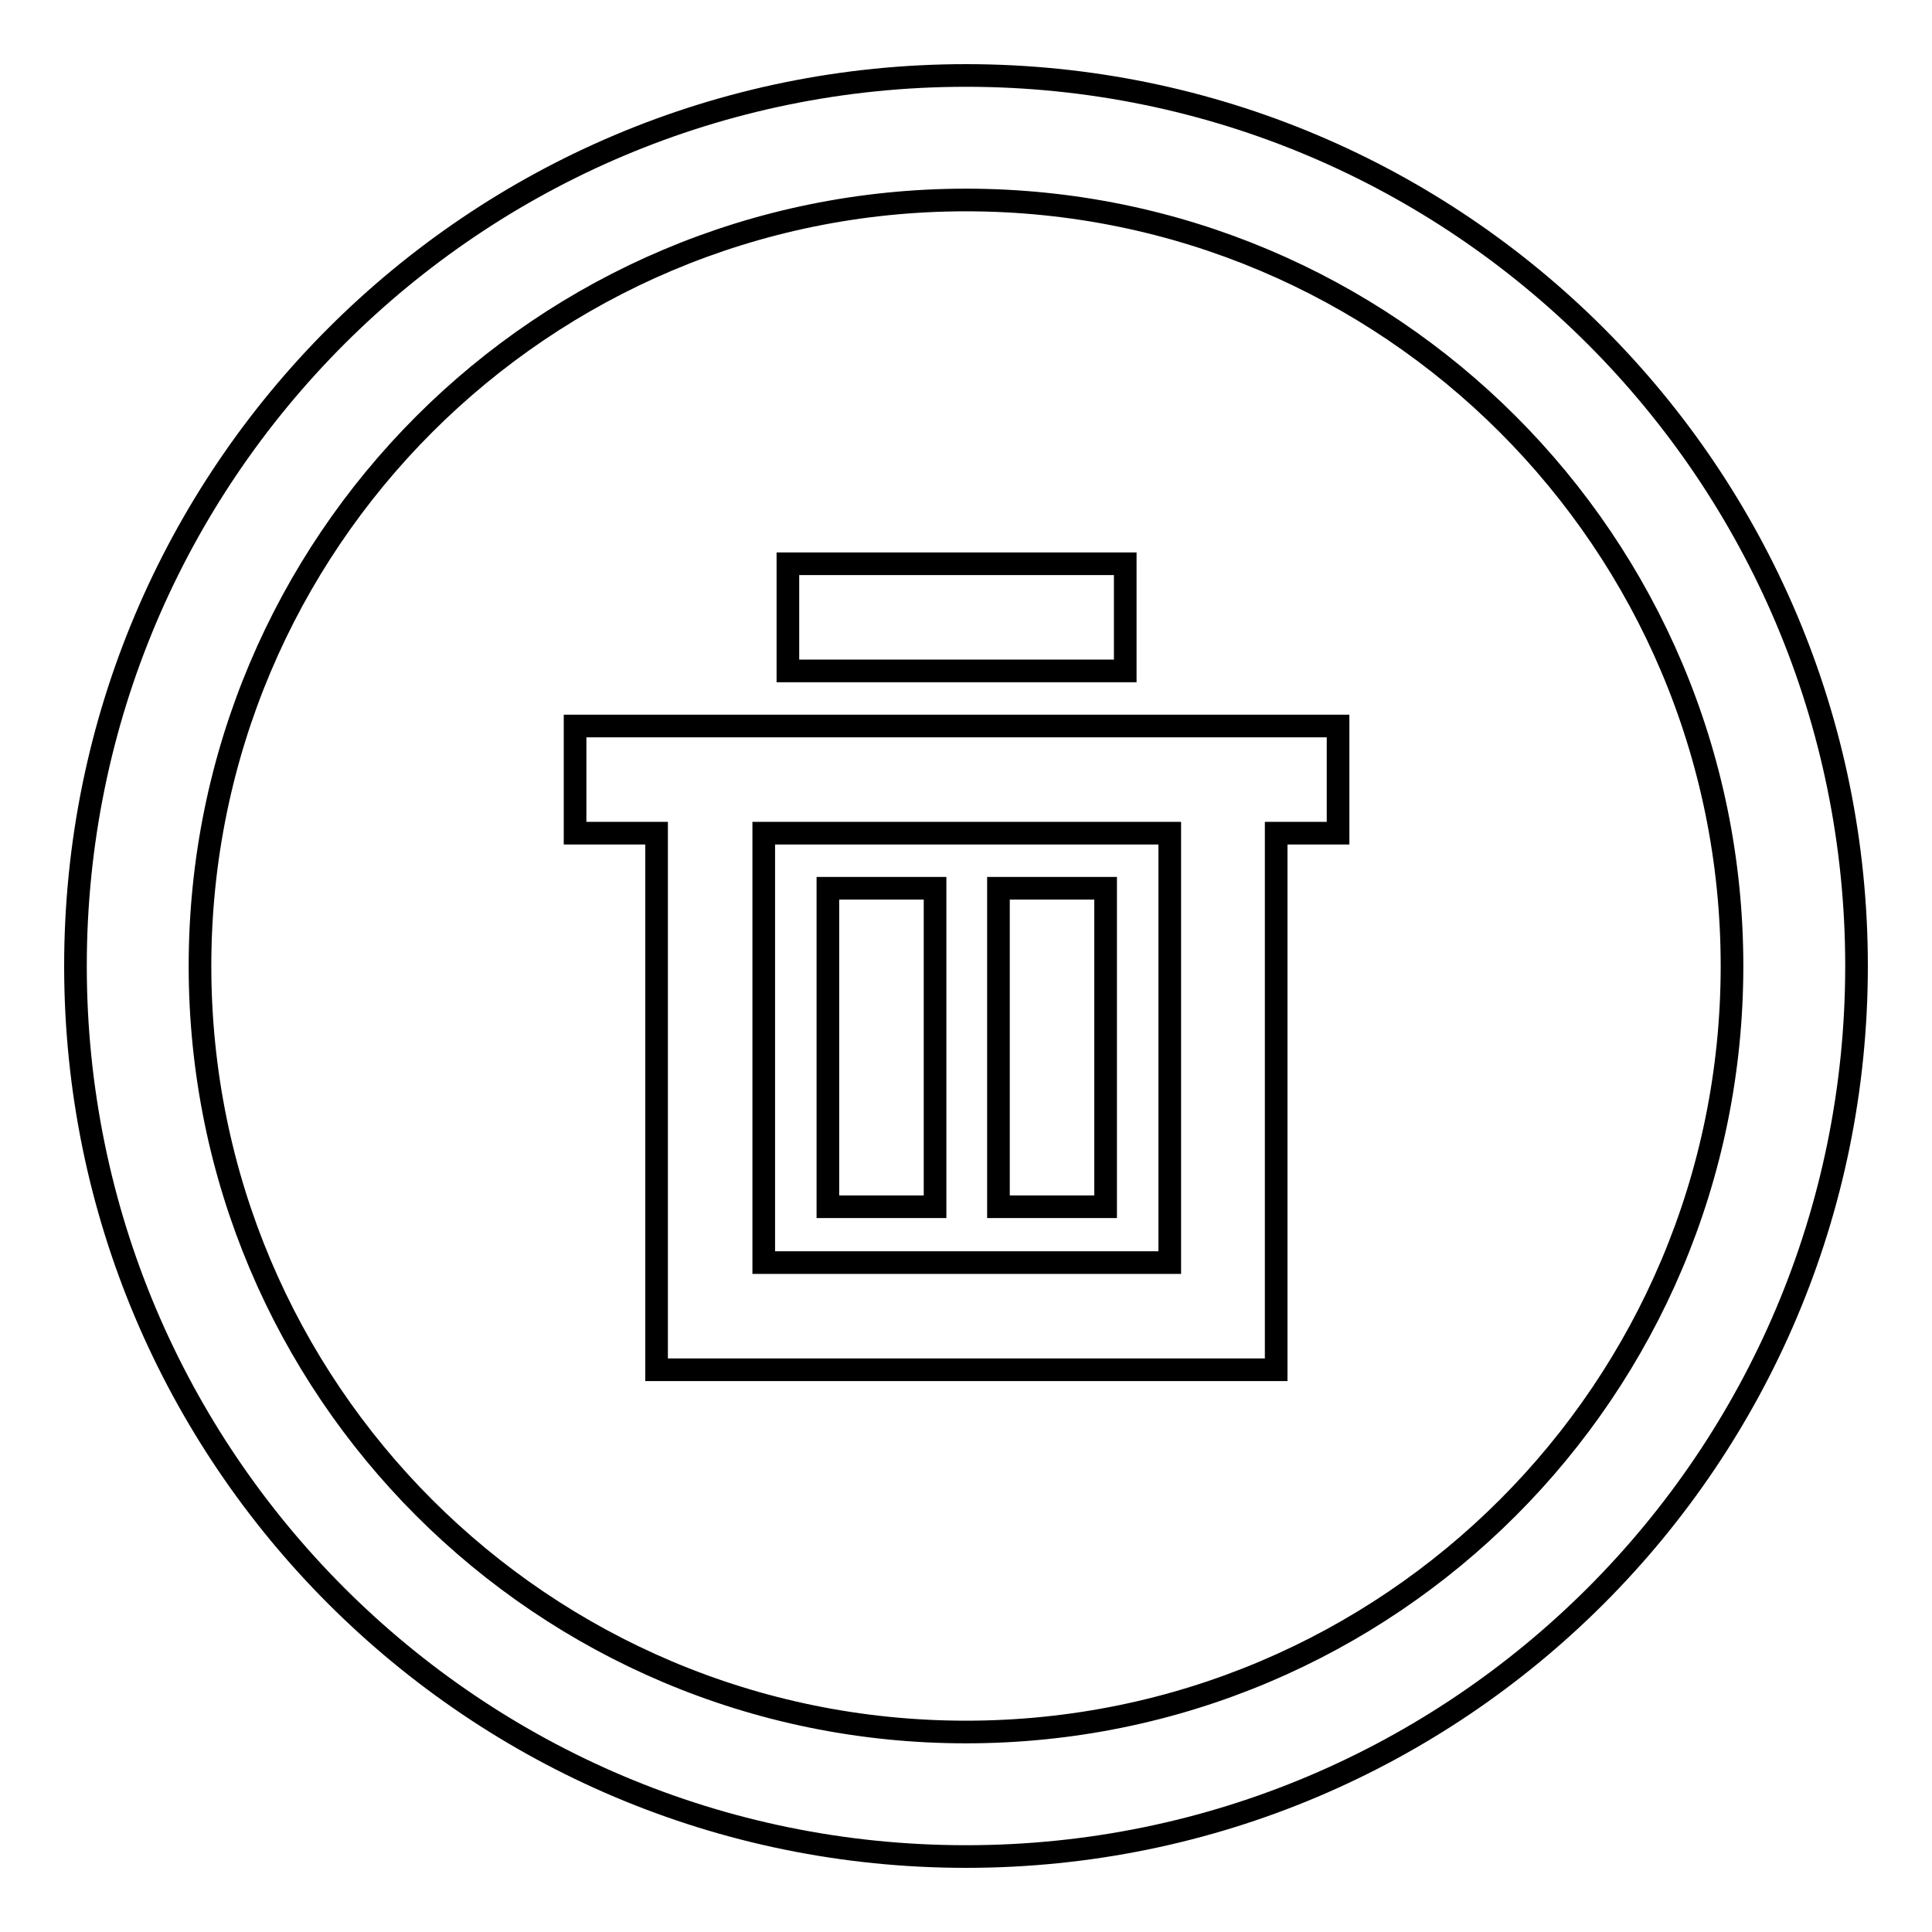
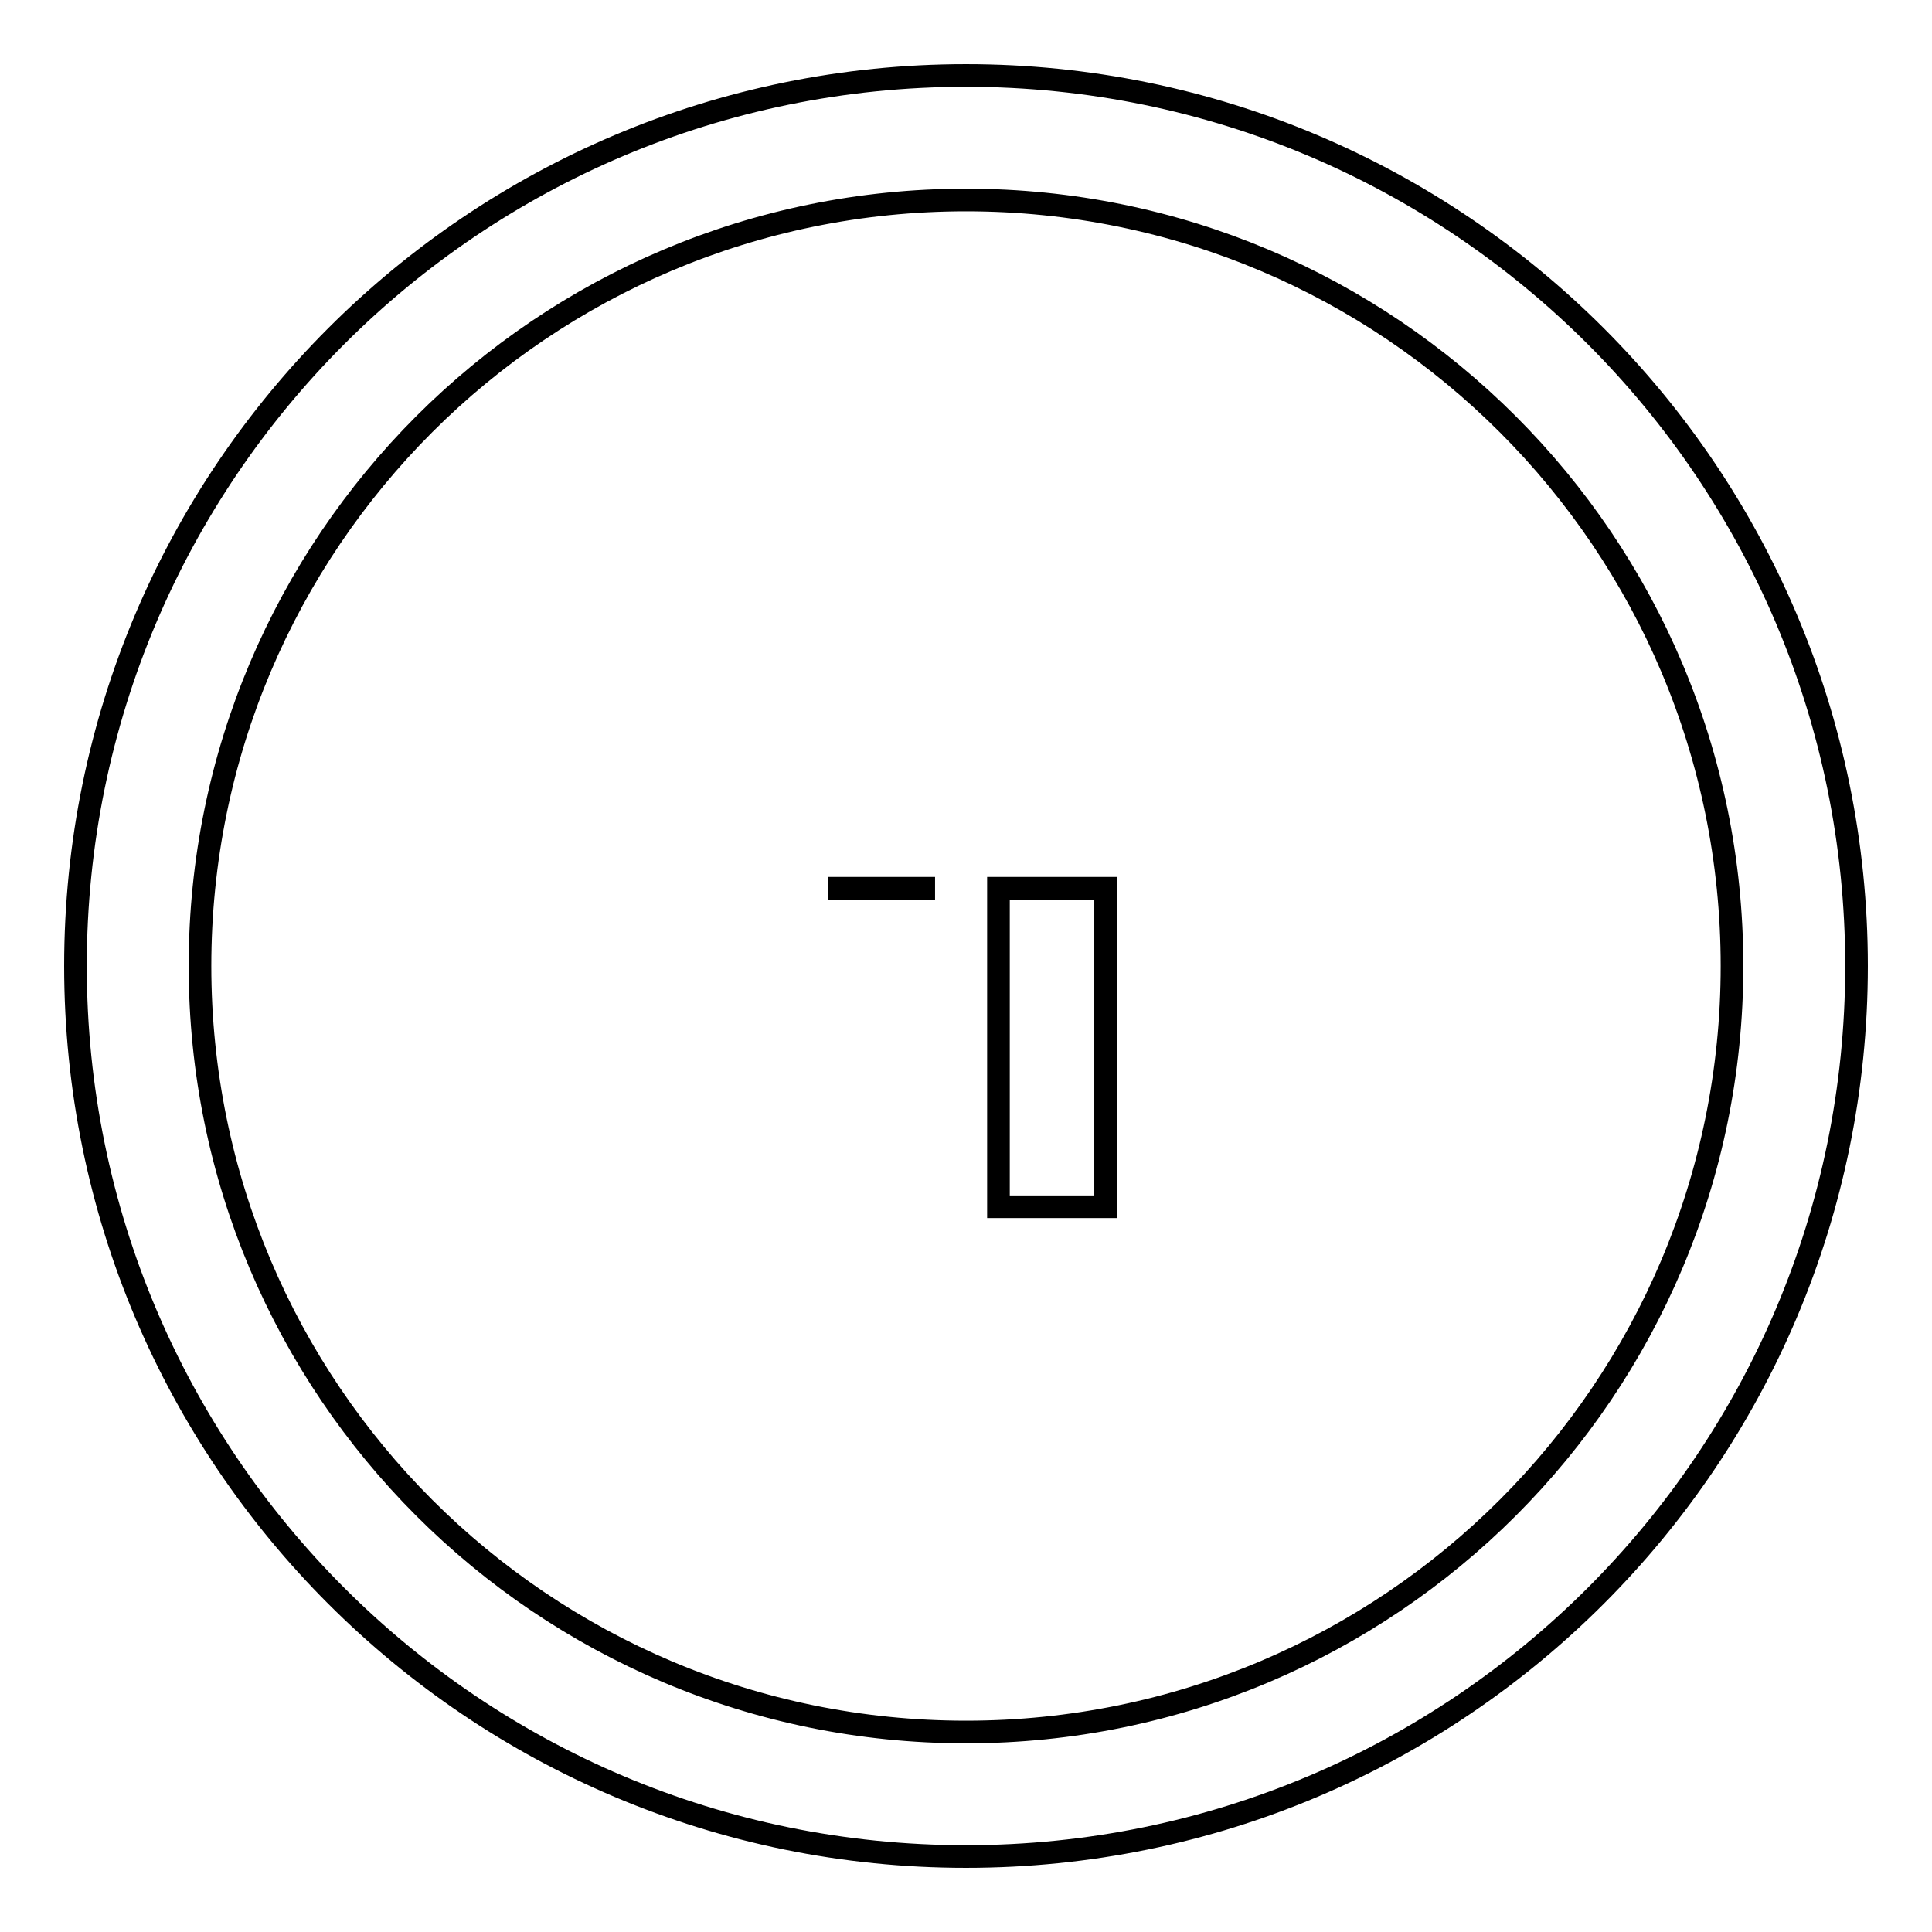
<svg xmlns="http://www.w3.org/2000/svg" version="1.1" x="0px" y="0px" viewBox="0 0 256 256" enable-background="new 0 0 256 256" xml:space="preserve">
  <g>
    <g>
      <path stroke-width="3" fill-opacity="0" stroke="#000000" d="M128,10C62.8,10,10,62.8,10,128c0,65.2,52.8,118,118,118c65.2,0,118-52.8,118-118C246,62.8,193.2,10,128,10z M128,229.5c-56.1,0-101.5-45.4-101.5-101.5C26.5,71.9,71.9,26.5,128,26.5c56.1,0,101.5,45.4,101.5,101.5C229.5,184.1,184.1,229.5,128,229.5z" />
      <path stroke-width="3" fill-opacity="0" stroke="#000000" d="M132.3,117.7h14.2v42.2h-14.2V117.7L132.3,117.7z" />
-       <path stroke-width="3" fill-opacity="0" stroke="#000000" d="M109.7,117.7h14.2v42.2h-14.2V117.7z" />
-       <path stroke-width="3" fill-opacity="0" stroke="#000000" d="M76.2,110.4H87v71.1h82.1v-71.1h8.2V96.2H76.2V110.4z M101.2,110.4H155v56.9h-53.8V110.4z" />
-       <path stroke-width="3" fill-opacity="0" stroke="#000000" d="M104.4,74.7h44.7v14.2h-44.7V74.7z" />
+       <path stroke-width="3" fill-opacity="0" stroke="#000000" d="M109.7,117.7h14.2h-14.2V117.7z" />
    </g>
  </g>
</svg>